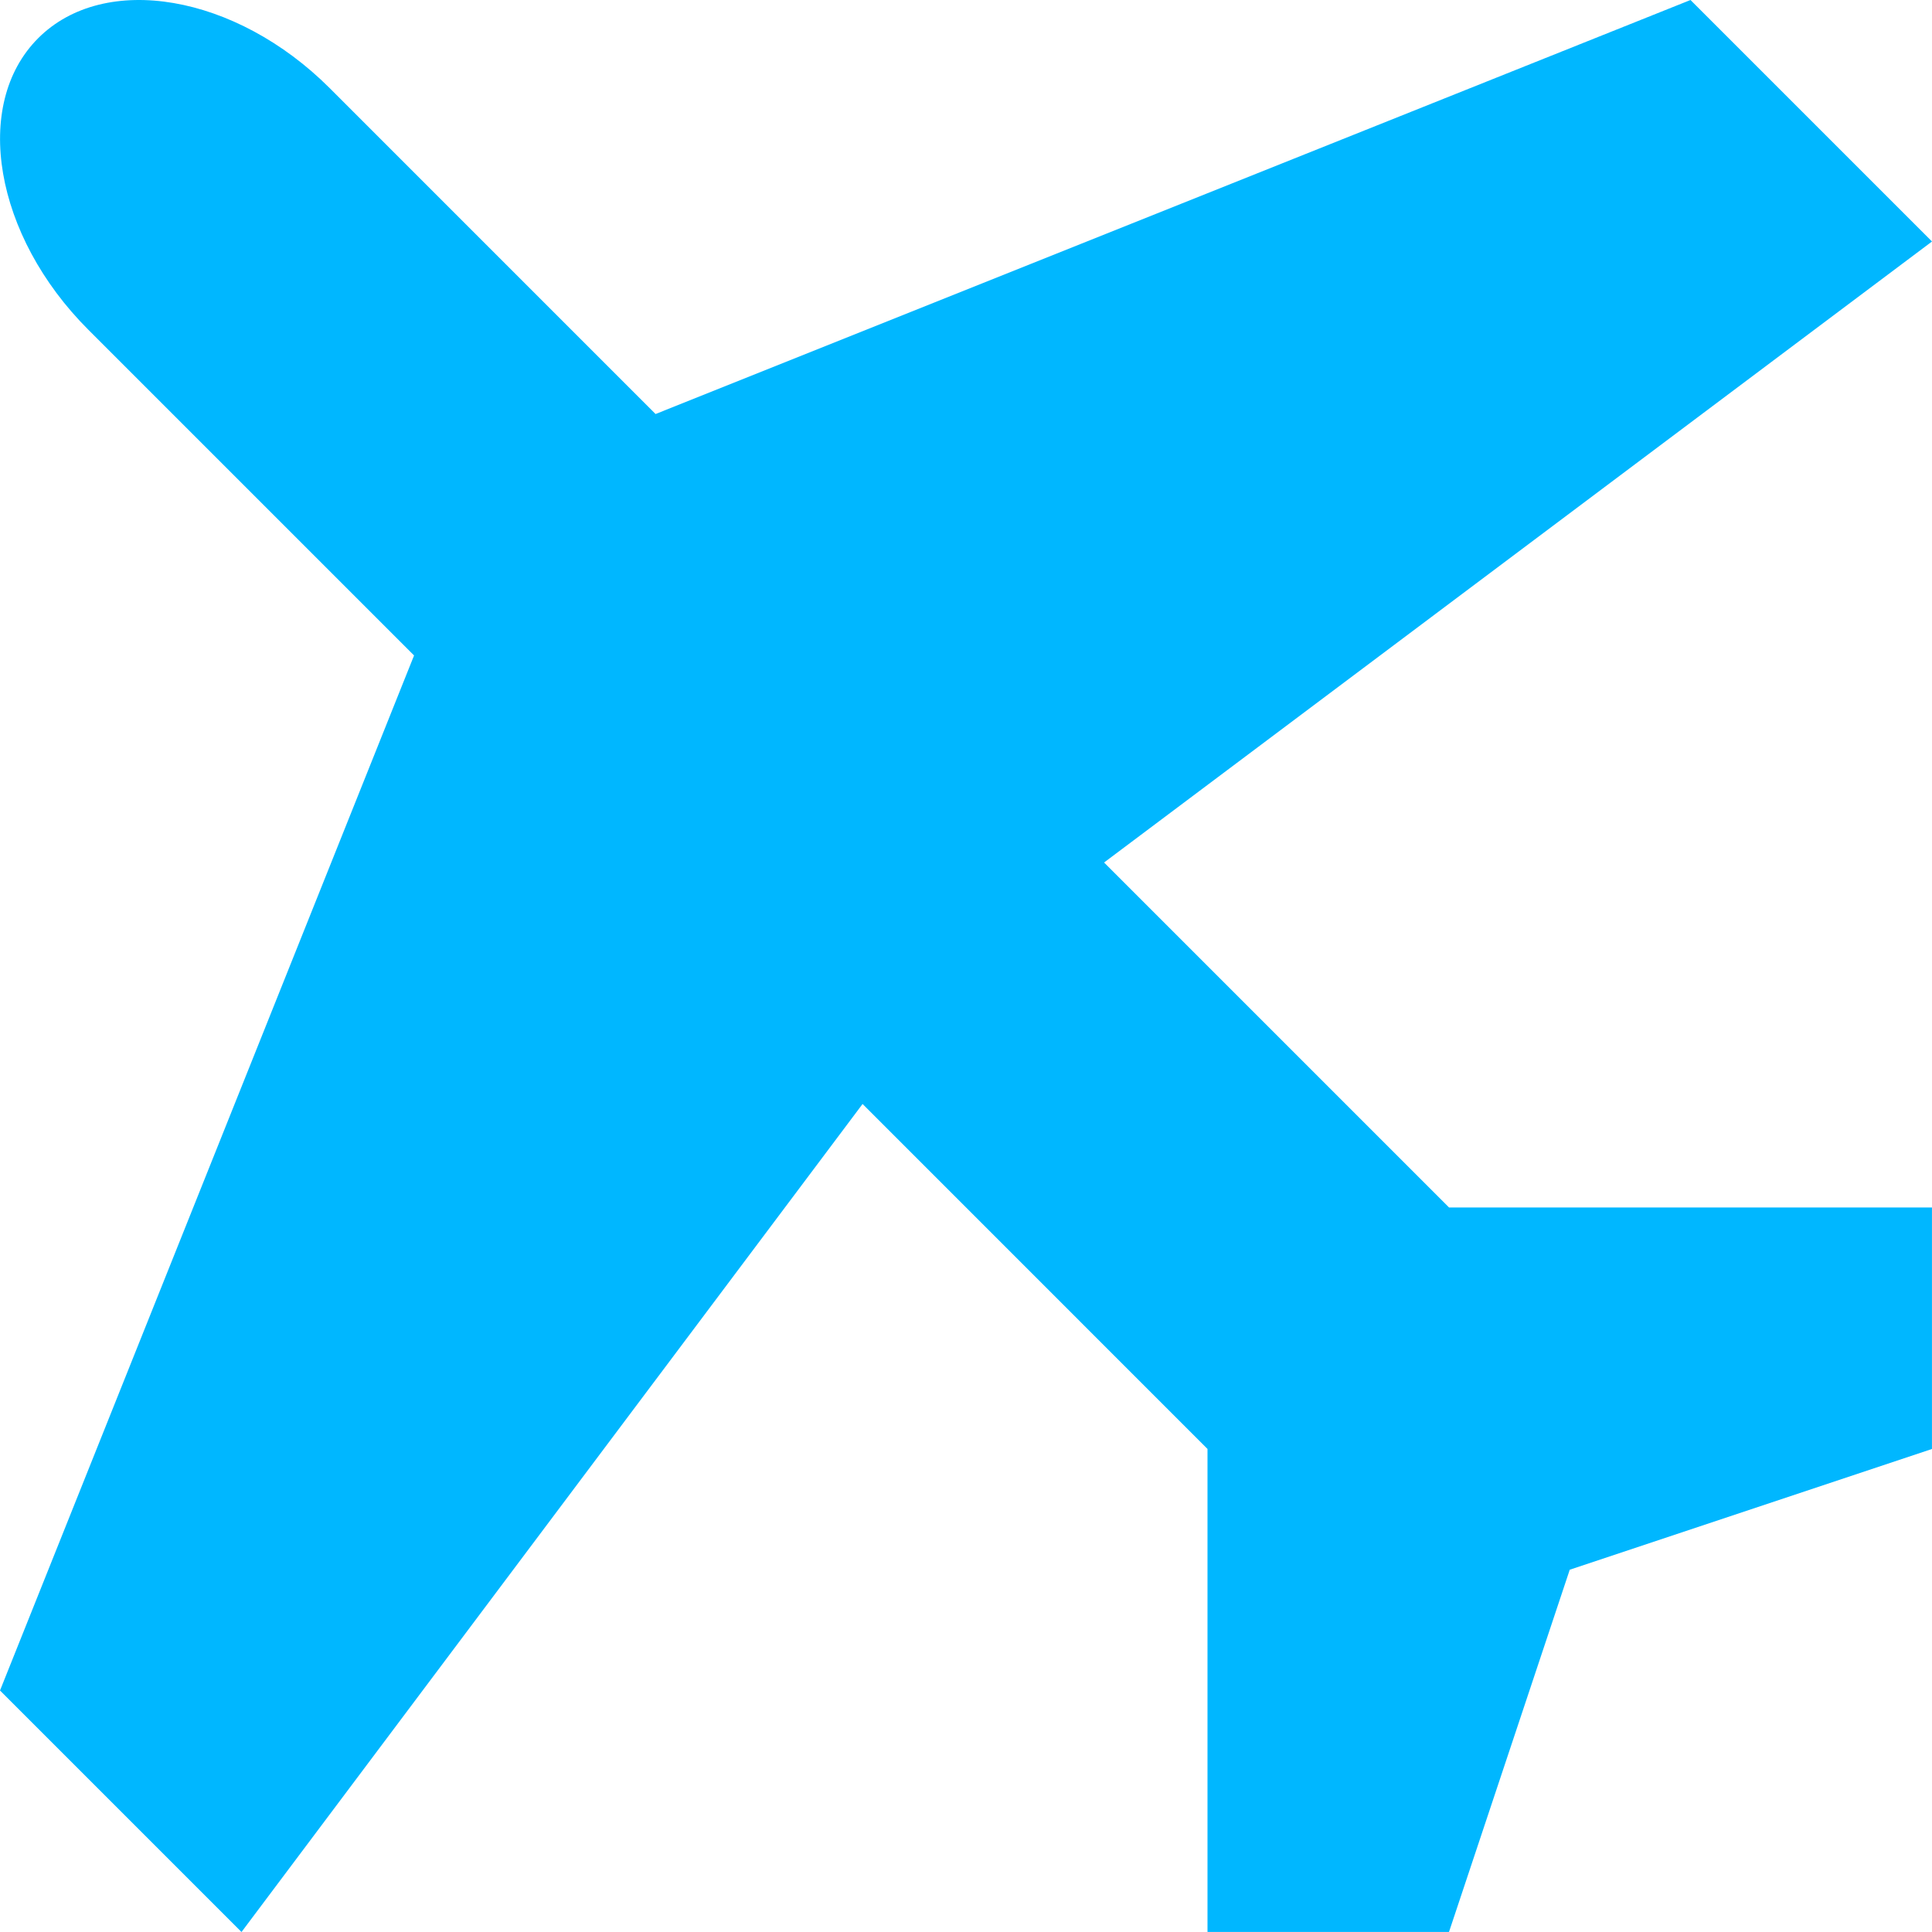
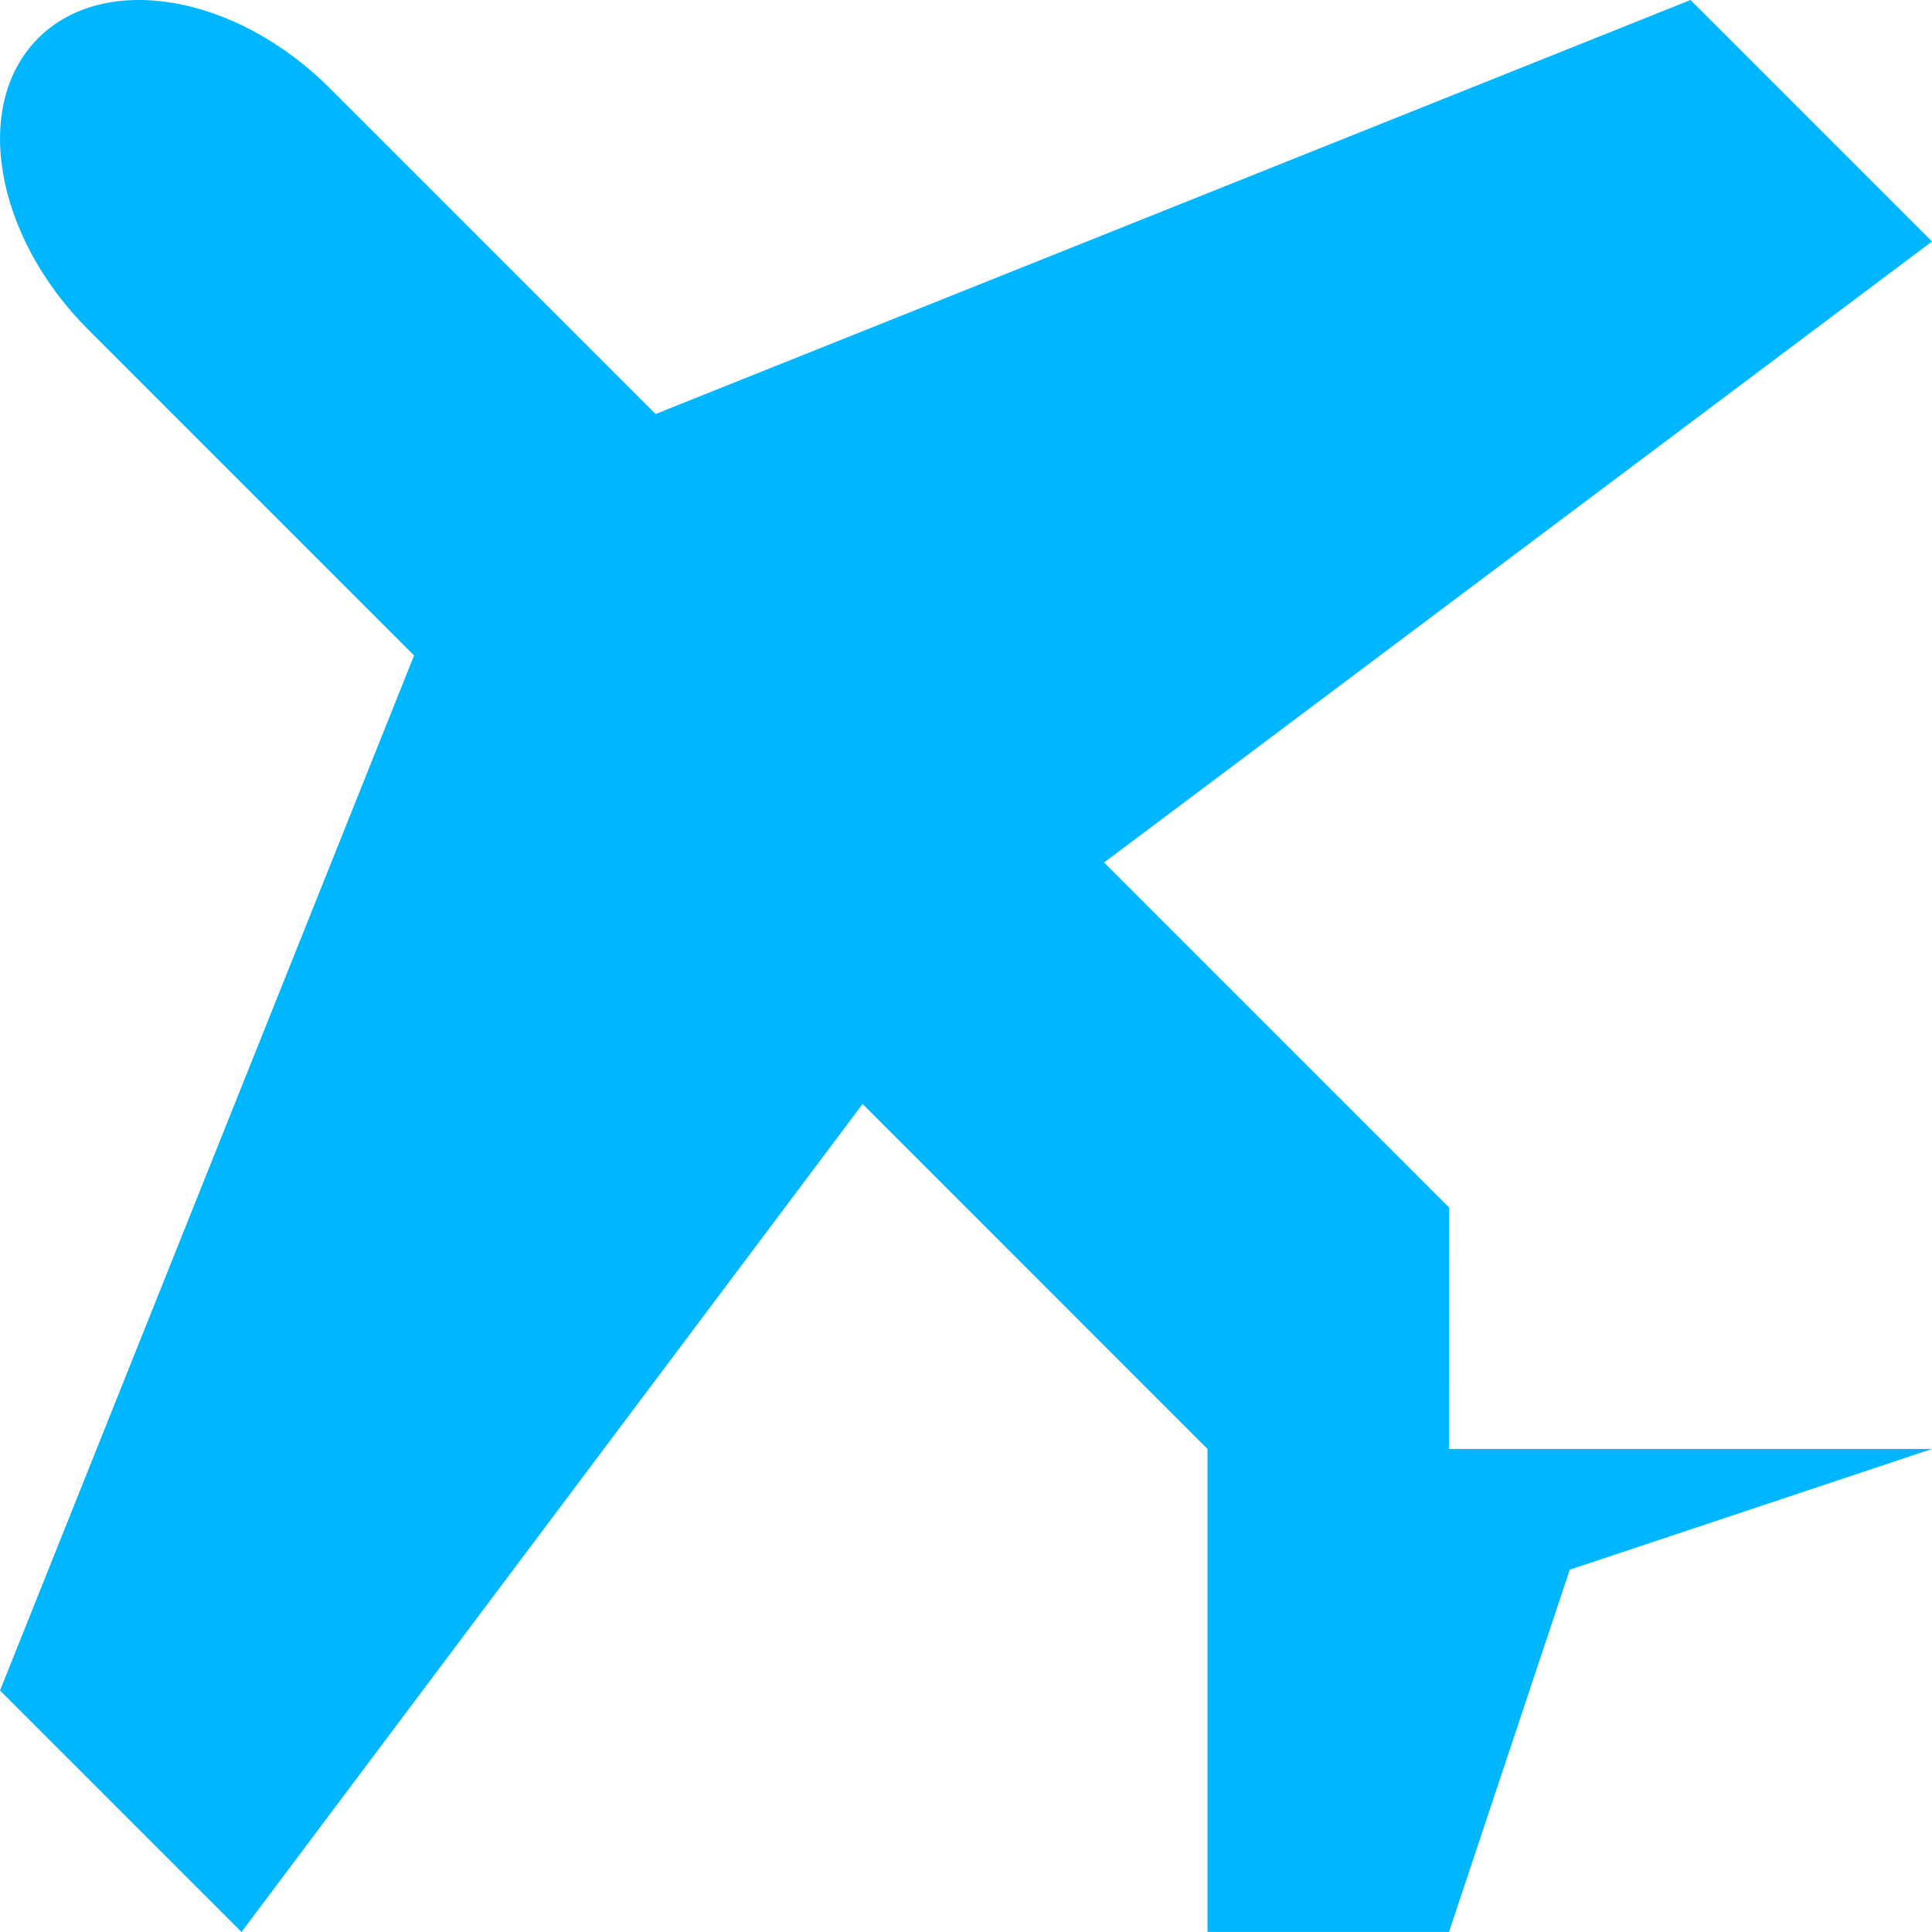
<svg xmlns="http://www.w3.org/2000/svg" width="60" height="60" viewBox="0 0 60 60">
-   <path id="Icon_metro-airplane" data-name="Icon metro-airplane" d="M47.571,39.426,36.859,28.714,62.571,9.428l-7.5-7.5L22.93,14.786,12.811,4.666C9.894,1.75,5.821,1.051,3.758,3.113S2.395,9.25,5.312,12.166L15.43,22.284,2.571,54.428l7.5,7.5L29.359,36.213,40.071,46.926v15h7.5l3.75-11.249,11.249-3.75v-7.5h-15Z" transform="translate(-2.571 -1.928)" fill="#00b7ff" />
+   <path id="Icon_metro-airplane" data-name="Icon metro-airplane" d="M47.571,39.426,36.859,28.714,62.571,9.428l-7.5-7.5L22.93,14.786,12.811,4.666C9.894,1.75,5.821,1.051,3.758,3.113S2.395,9.25,5.312,12.166L15.43,22.284,2.571,54.428l7.5,7.5L29.359,36.213,40.071,46.926v15h7.5l3.75-11.249,11.249-3.75h-15Z" transform="translate(-2.571 -1.928)" fill="#00b7ff" />
</svg>